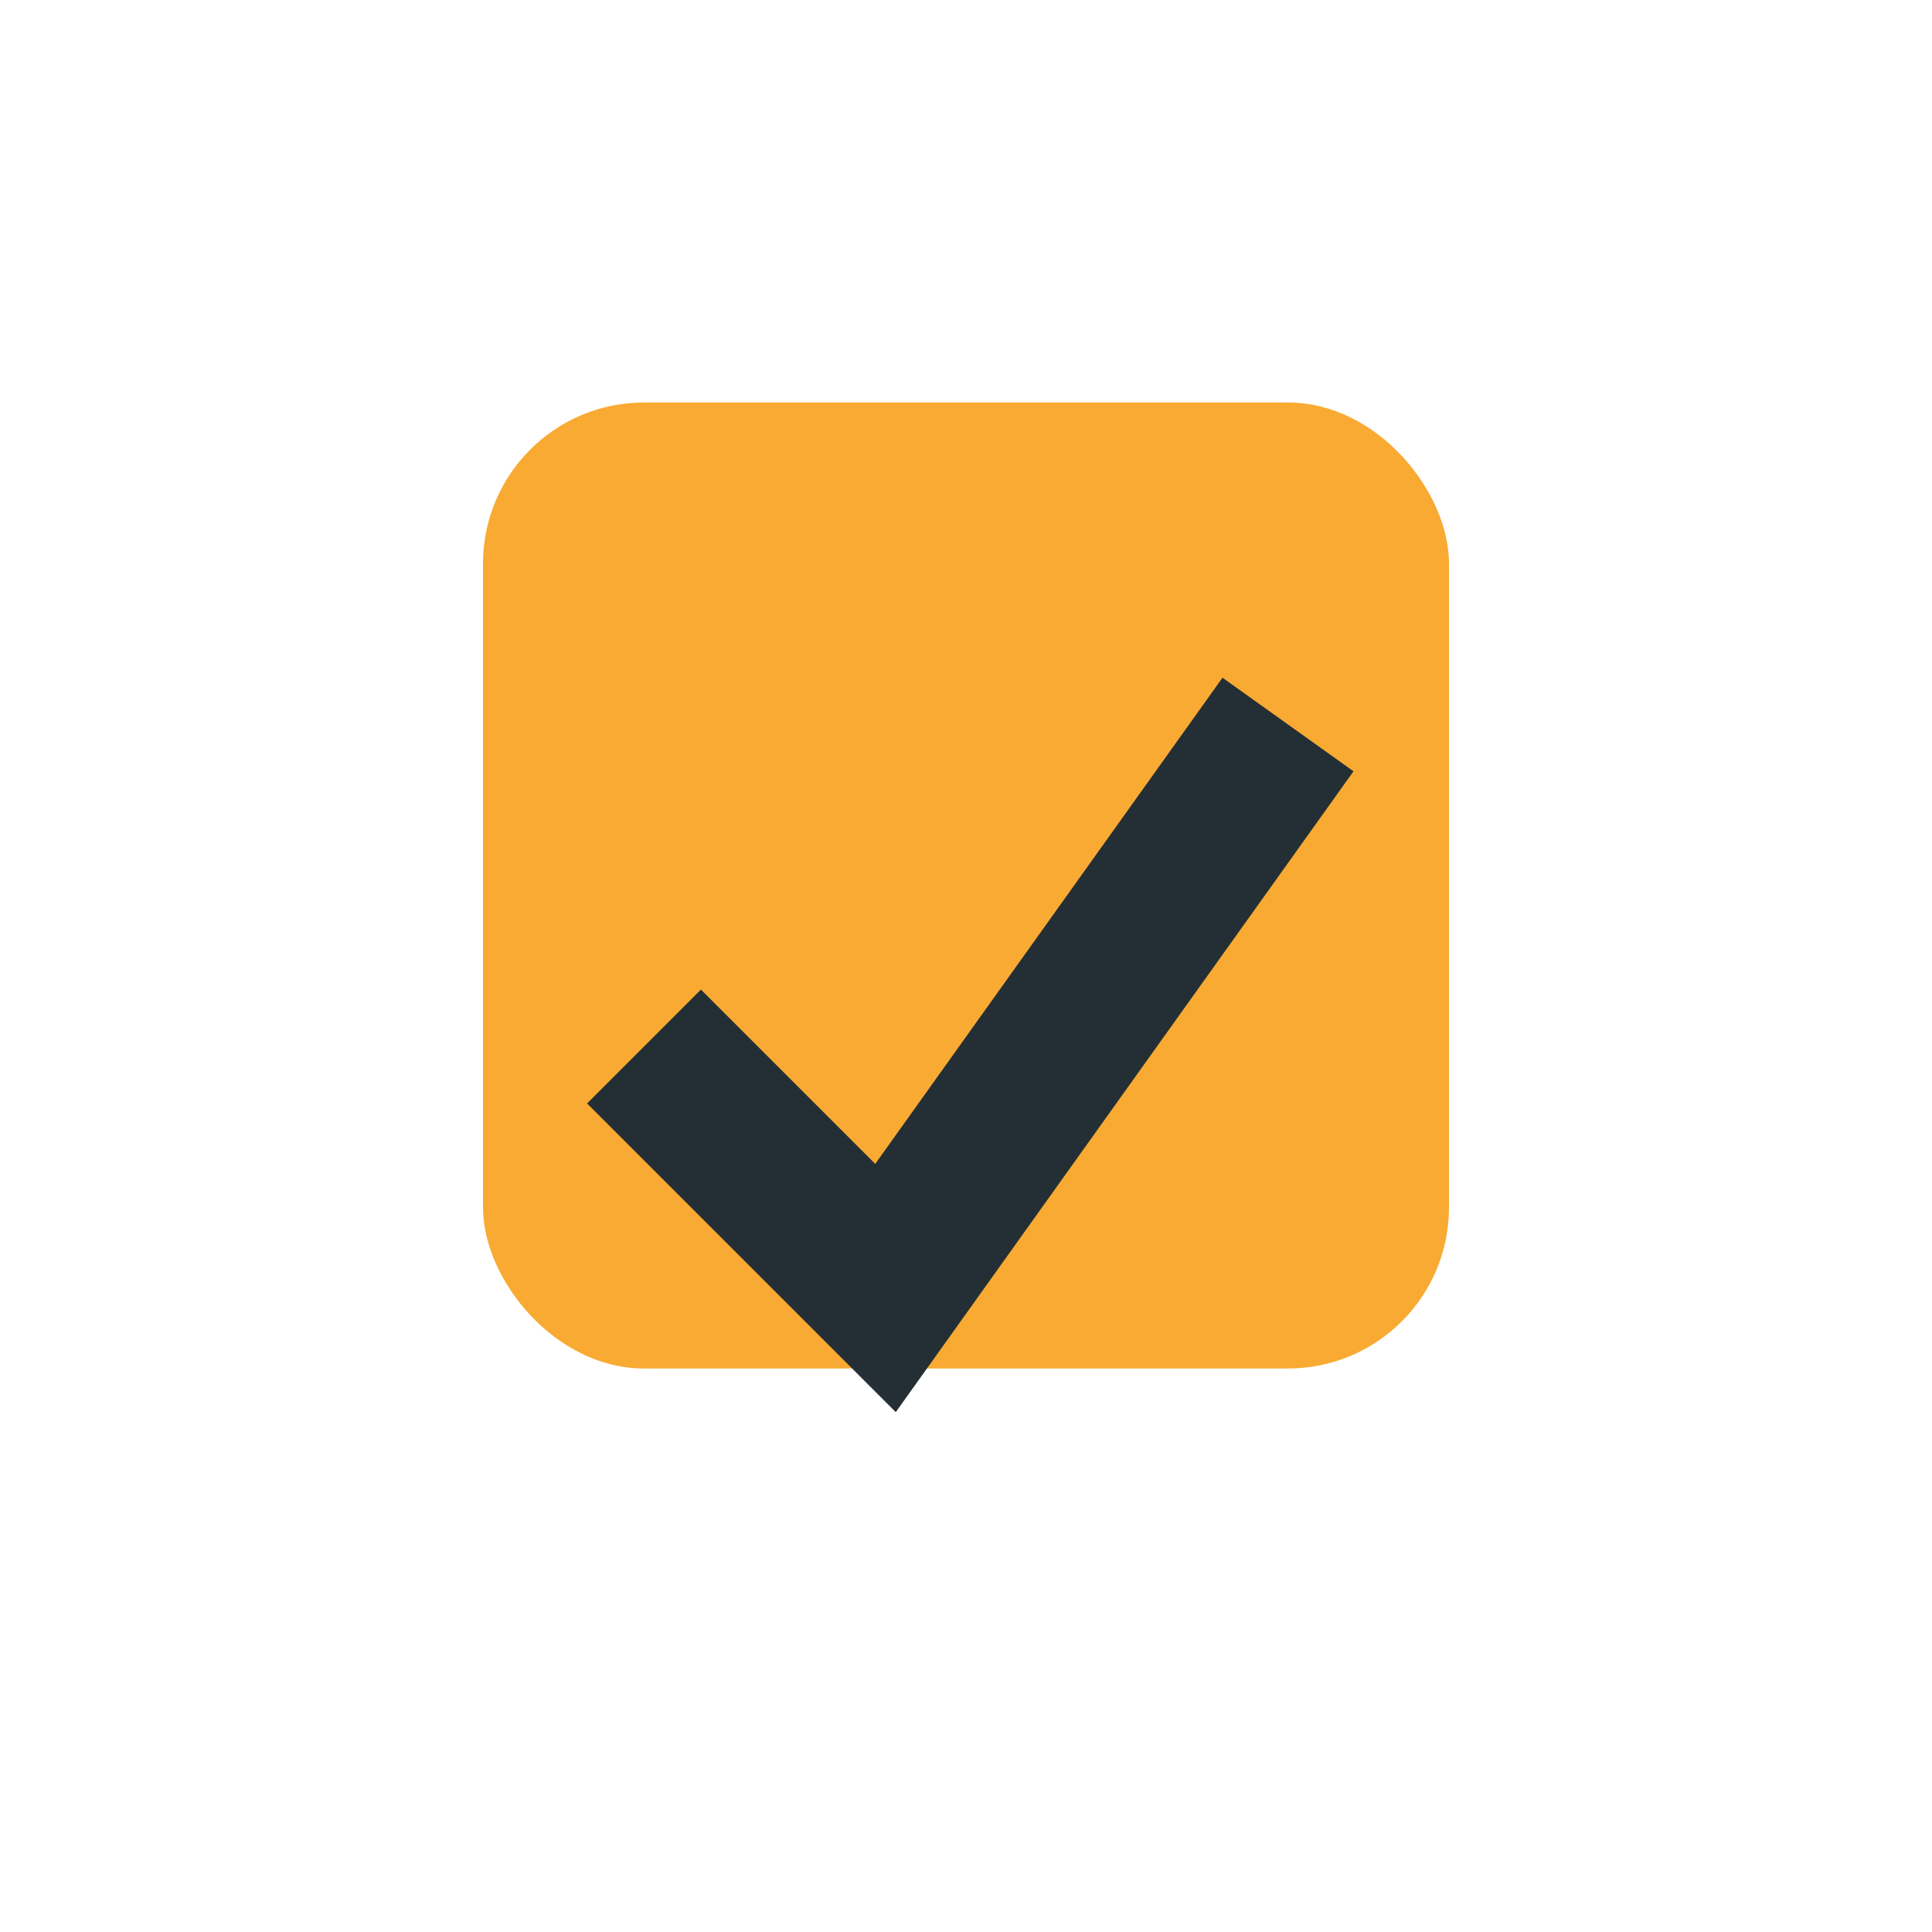
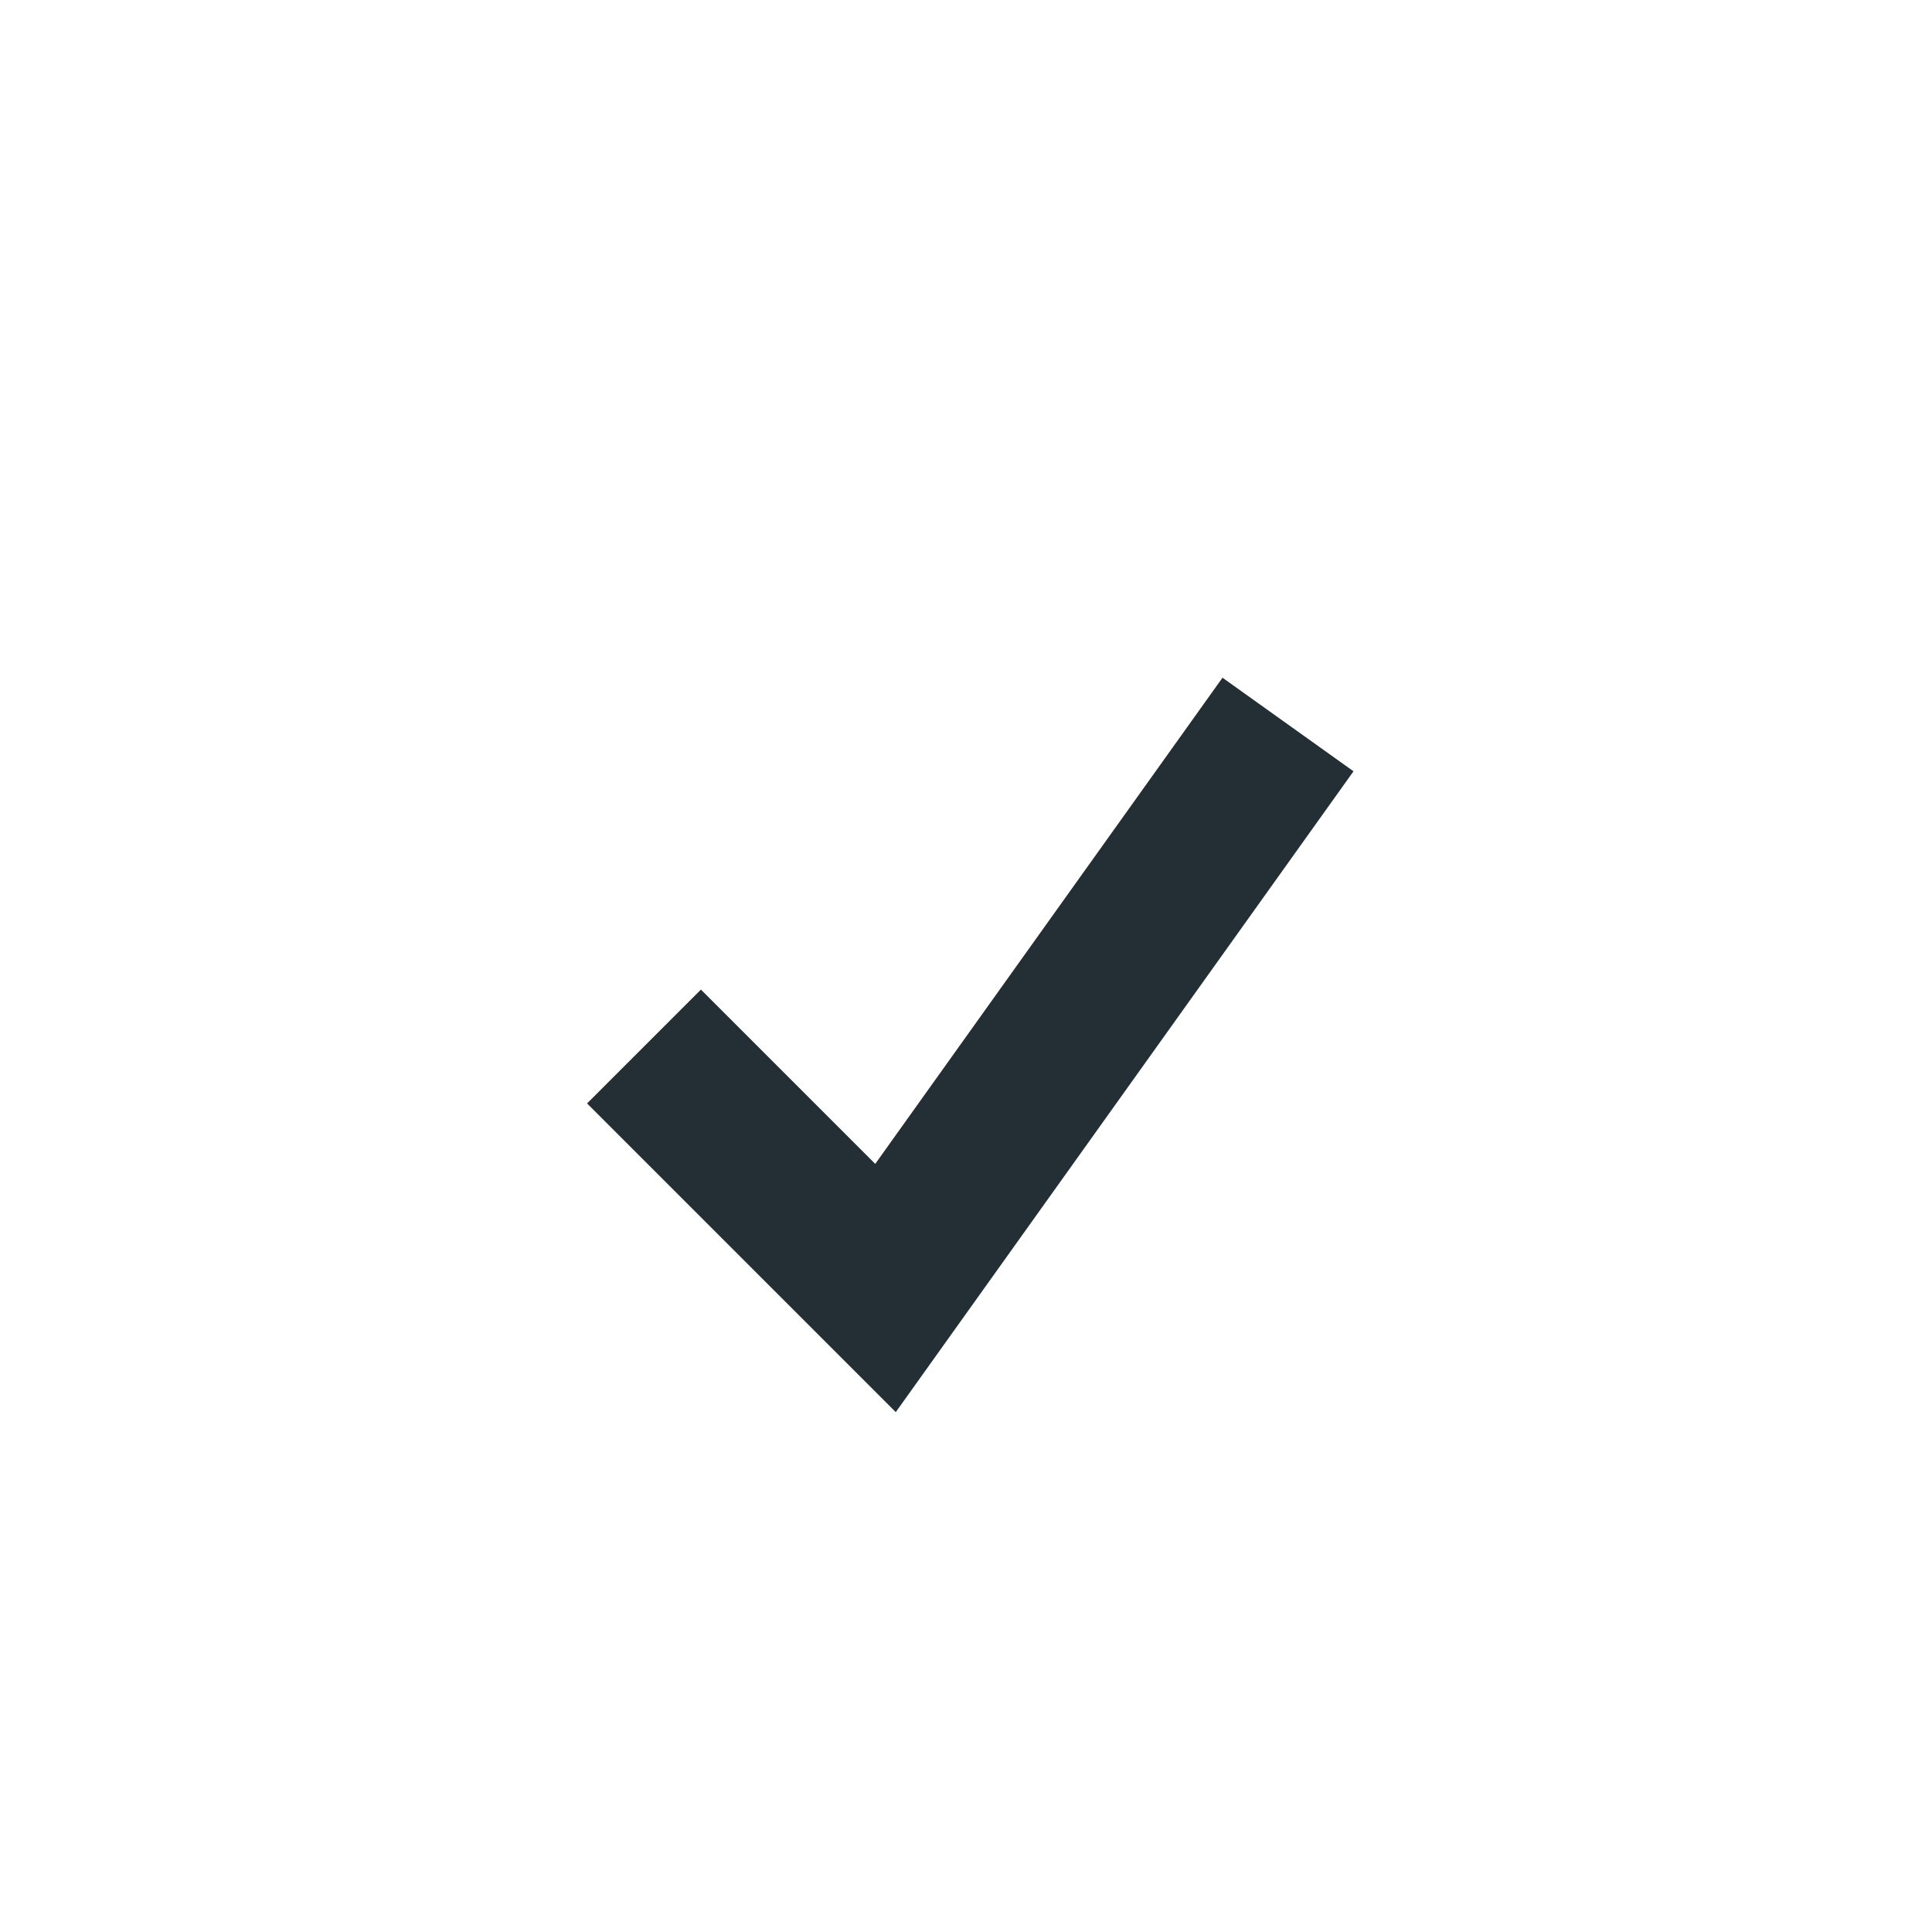
<svg xmlns="http://www.w3.org/2000/svg" width="24" height="24" viewBox="0 0 24 24">
-   <rect x="6" y="5" width="12" height="12" rx="2" fill="#F9AA33" />
  <path d="M8 13l3 3 5-7" fill="none" stroke="#232F34" stroke-width="2" />
</svg>